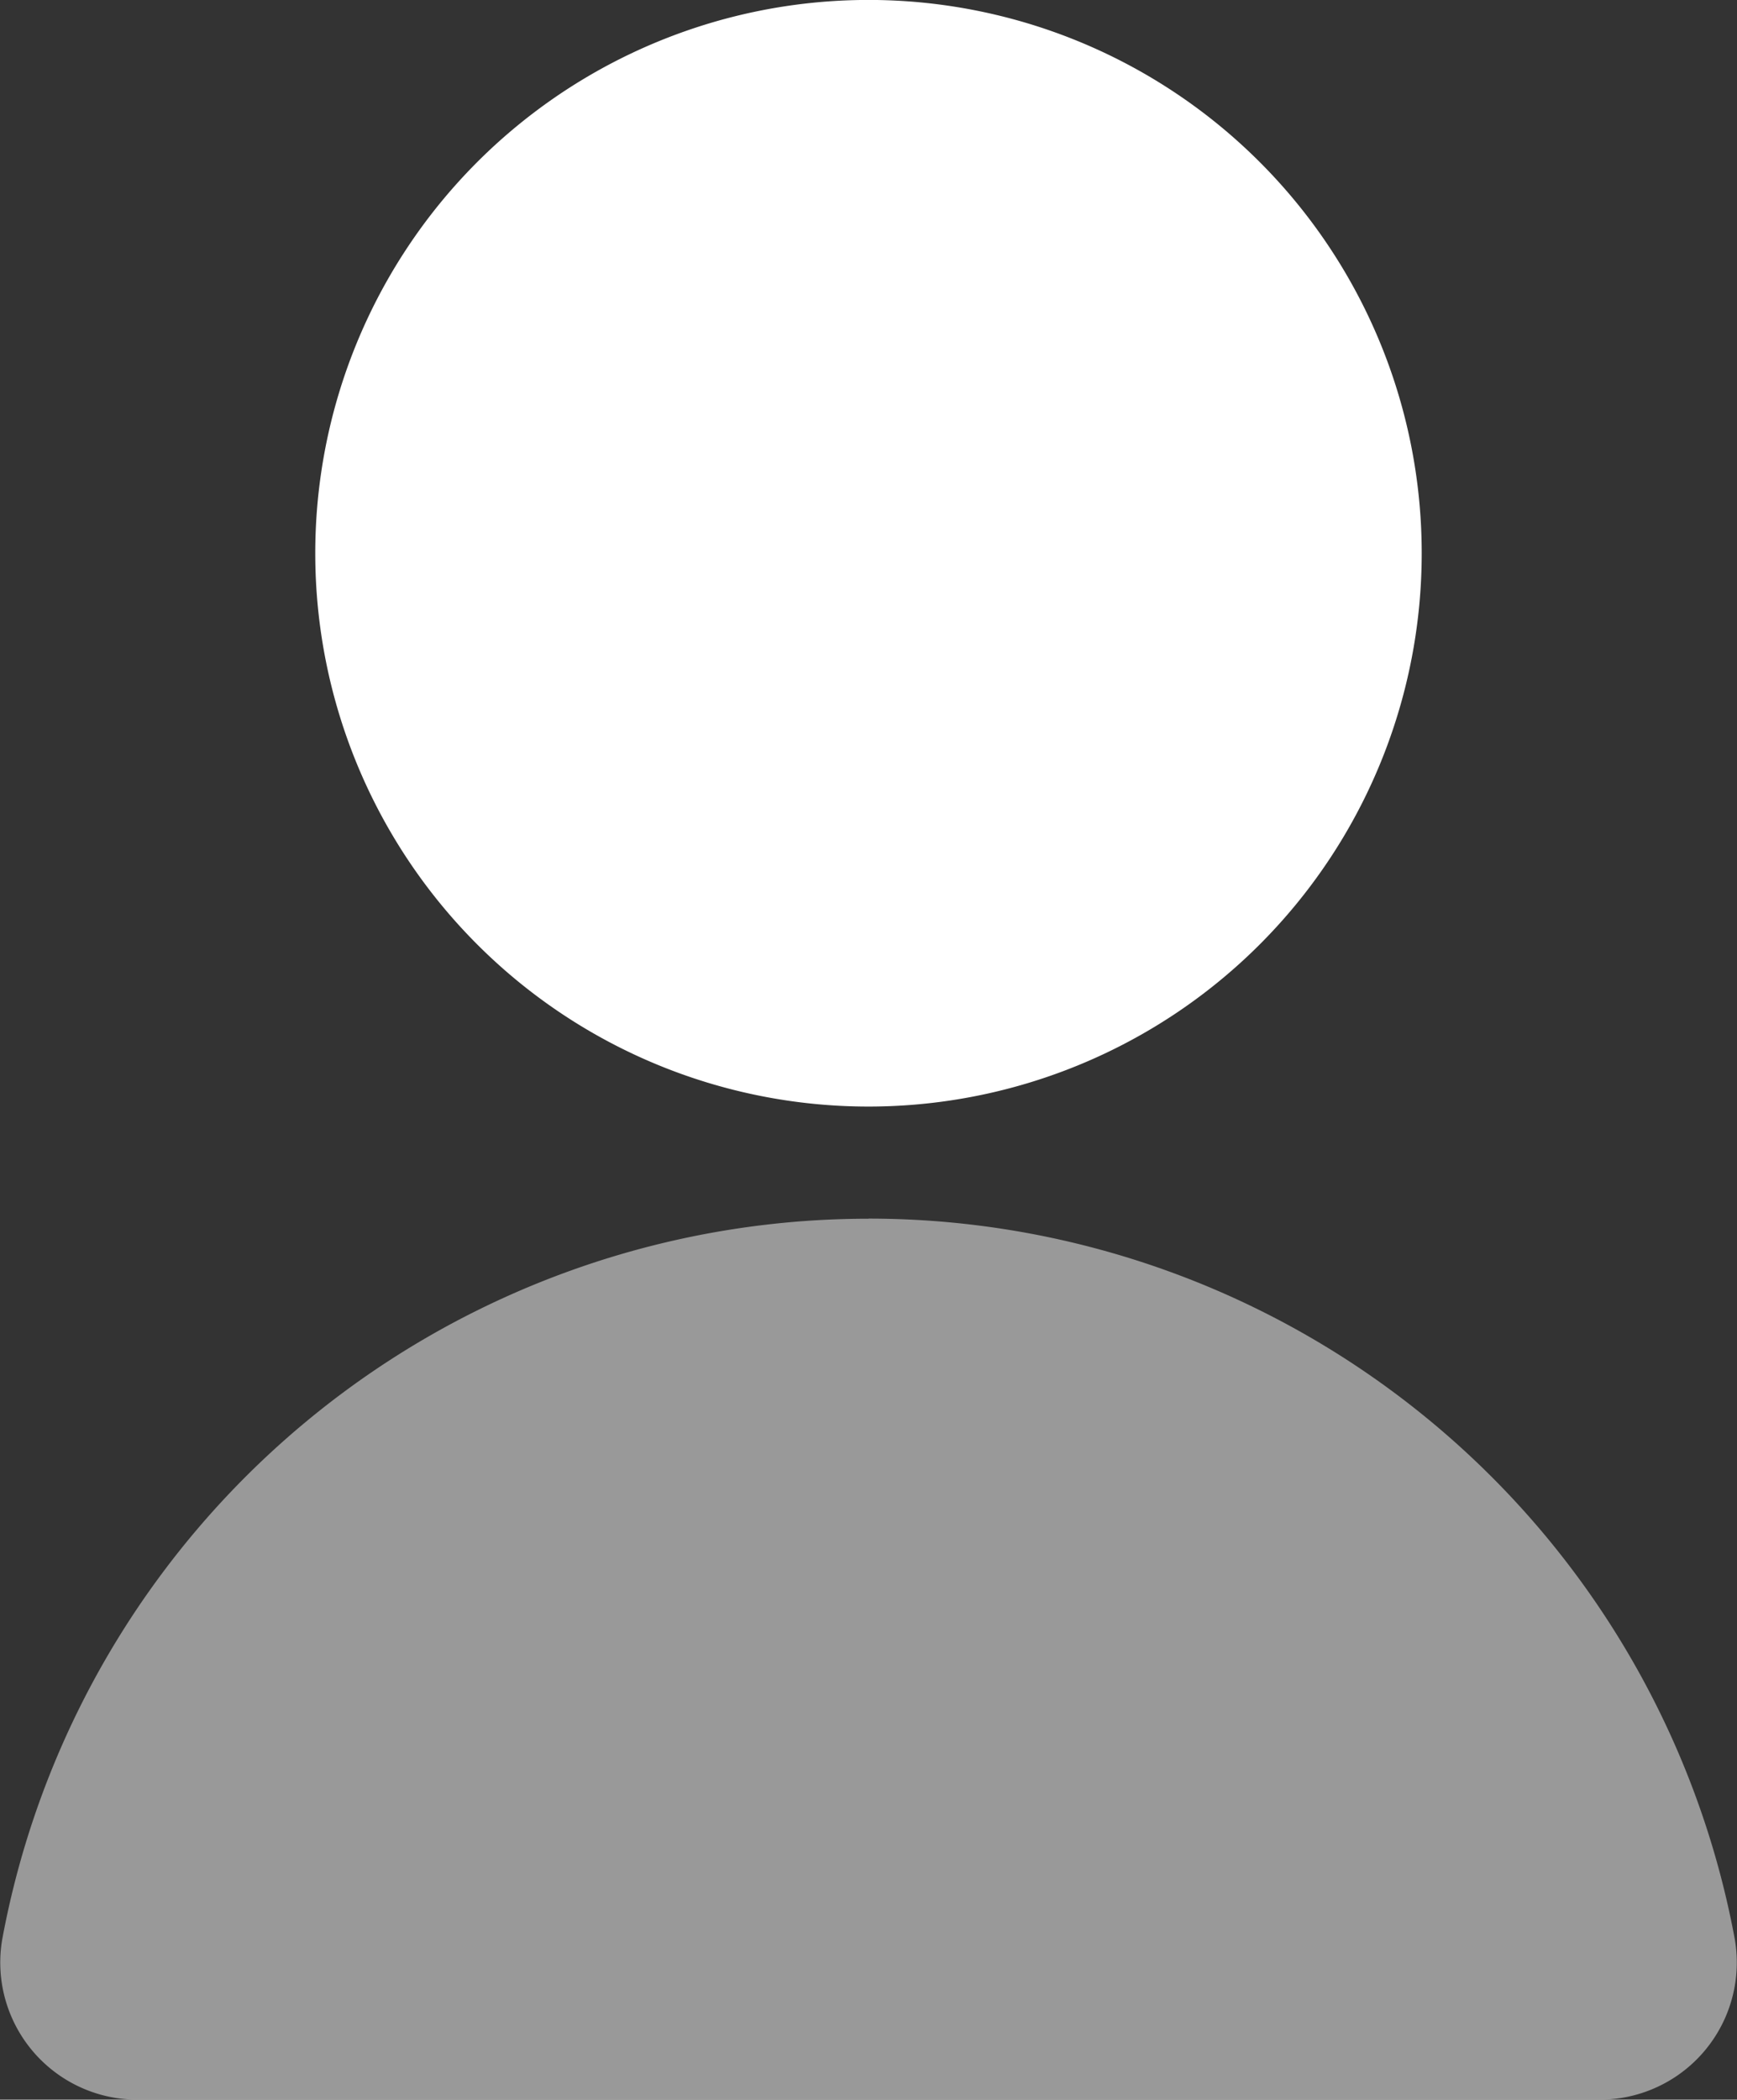
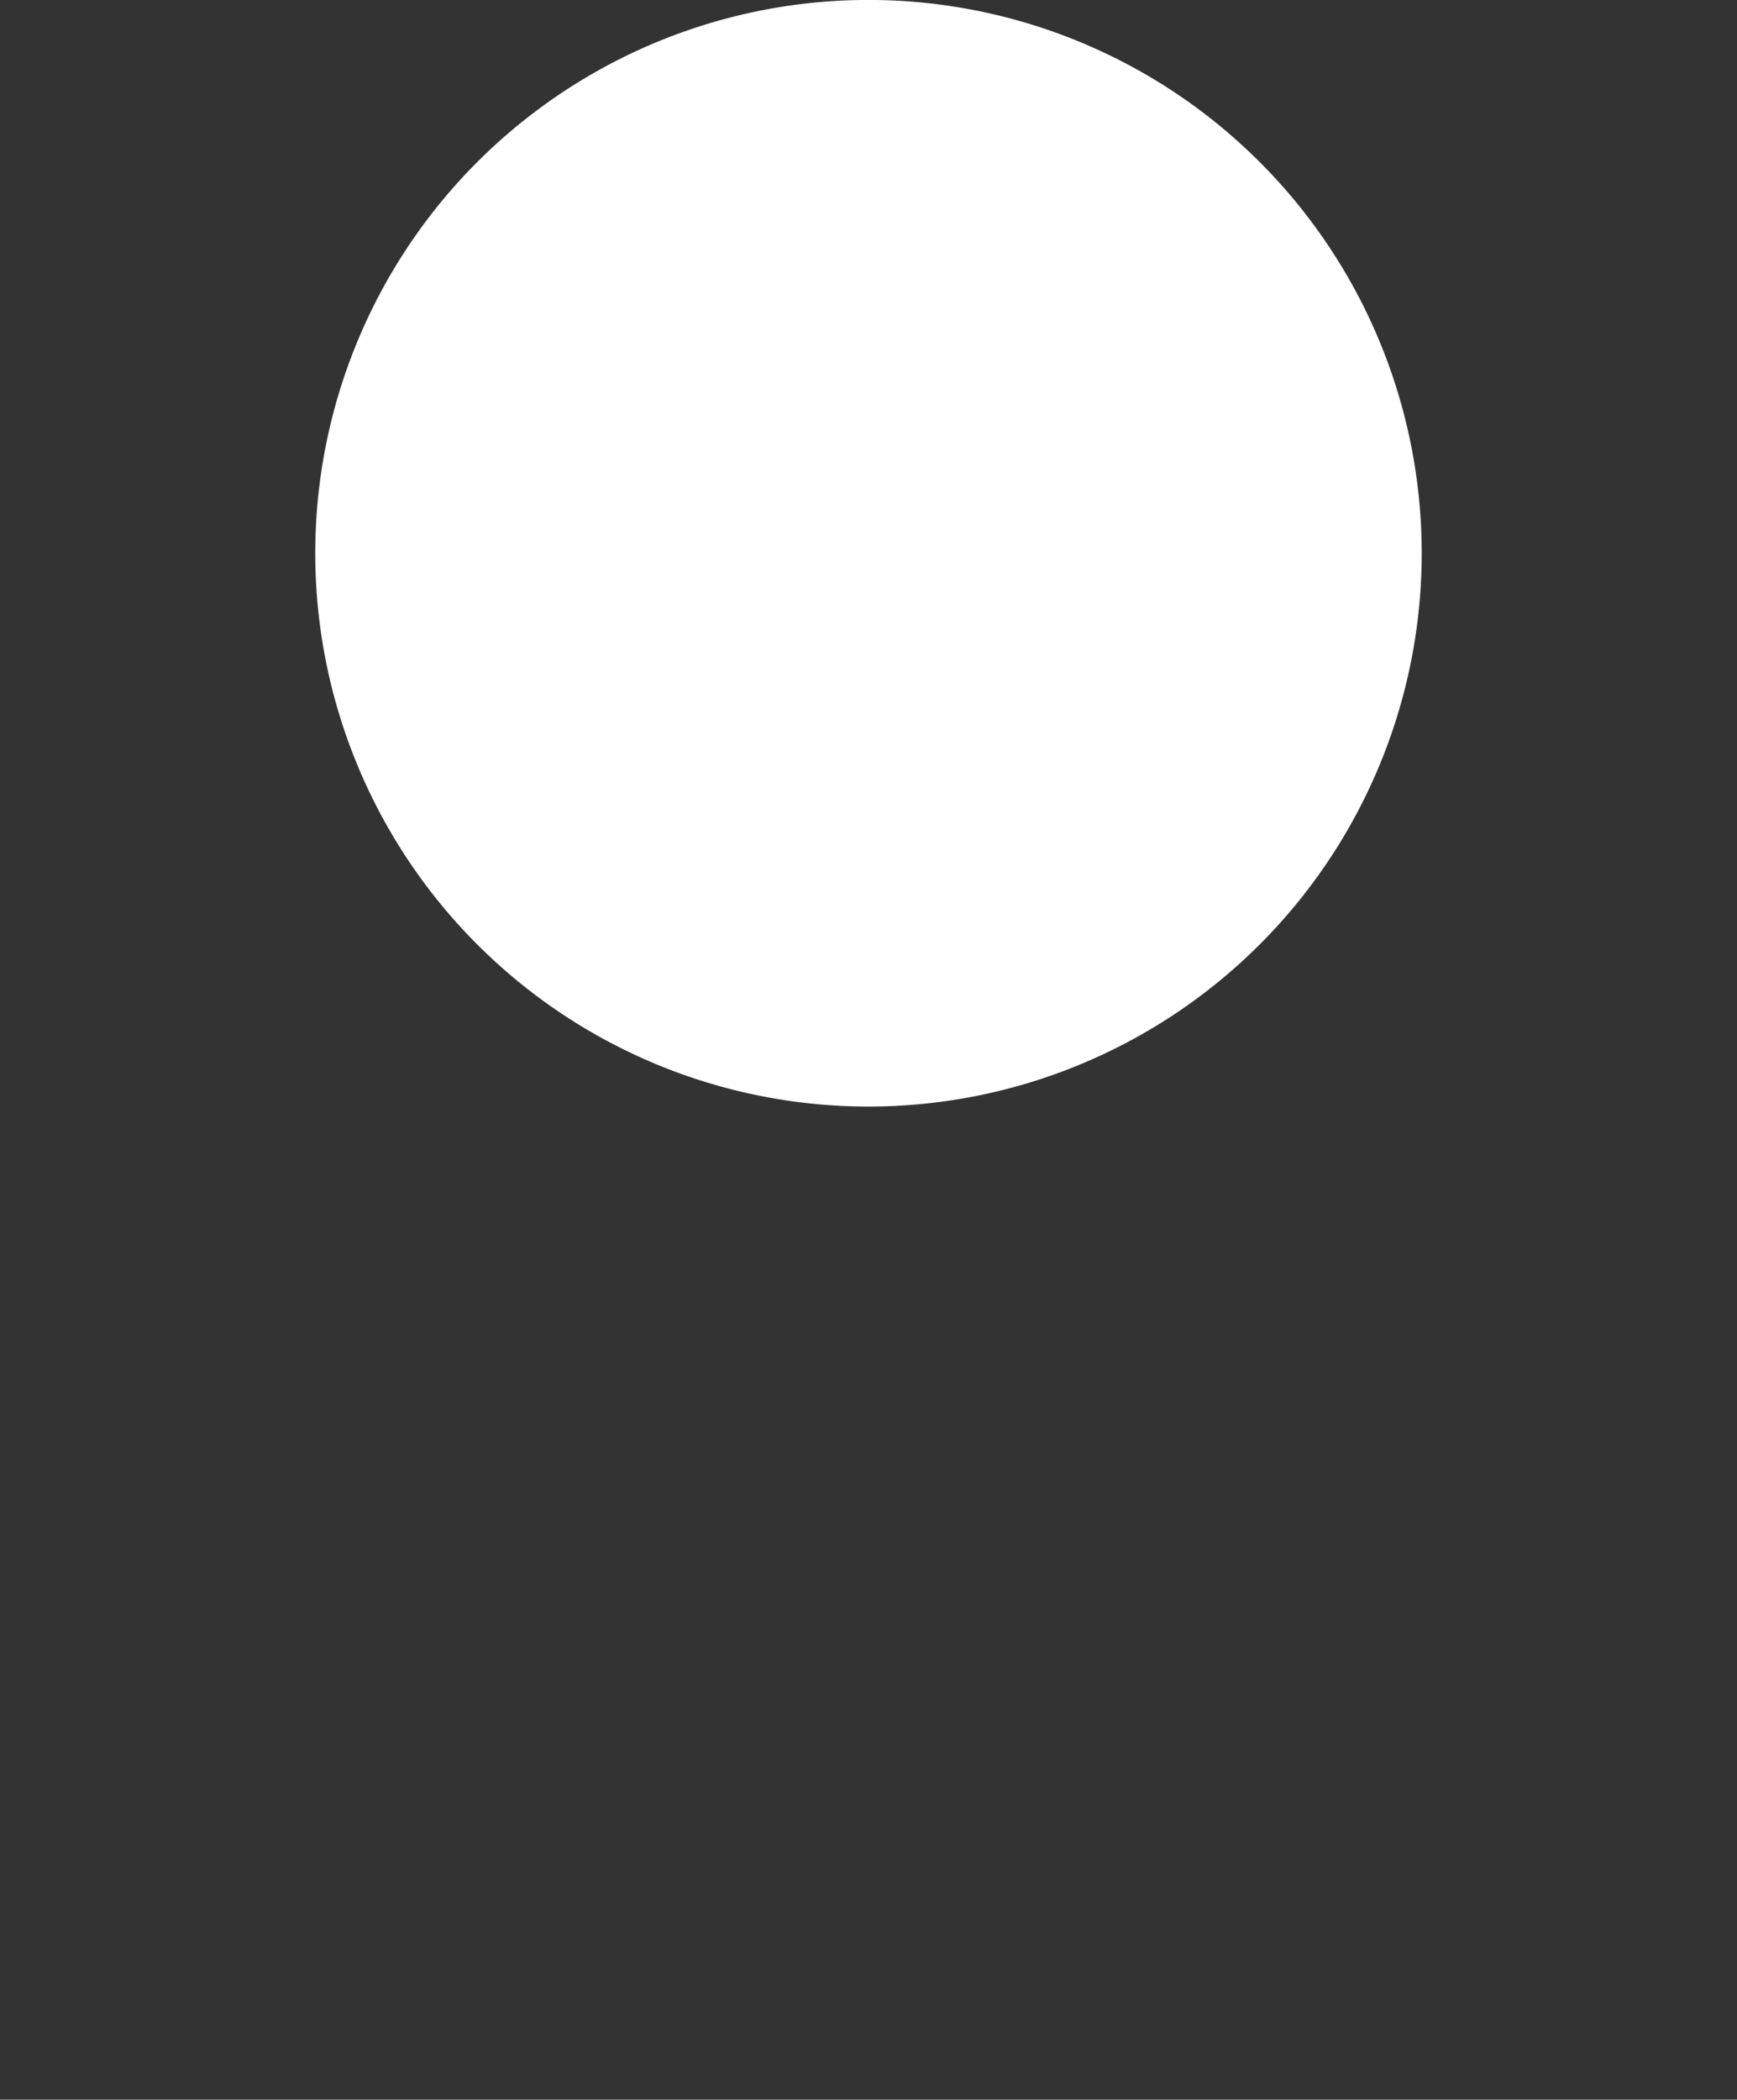
<svg xmlns="http://www.w3.org/2000/svg" width="66.535" height="80.415" viewBox="0 0 66.535 80.415">
  <rect x="0" y="0" width="66.535" height="80.415" fill="#333333" stroke="none" />
  <defs>
    <clipPath id="clip-path">
      <rect id="Rectangle_328" data-name="Rectangle 328" width="66.535" height="80.415" fill="#fff" />
    </clipPath>
    <clipPath id="clip-path-2">
      <rect id="Rectangle_327" data-name="Rectangle 327" width="66.535" height="80.416" fill="#fff" />
    </clipPath>
    <clipPath id="clip-path-3">
      <rect id="Rectangle_326" data-name="Rectangle 326" width="66.535" height="33.74" fill="#fff" />
    </clipPath>
  </defs>
  <g id="Group_476" data-name="Group 476" transform="translate(0.001)">
    <g id="Group_475" data-name="Group 475" transform="translate(-0.001)" clip-path="url(#clip-path)">
      <g id="Group_474" data-name="Group 474" transform="translate(0 -0.001)">
        <g id="Group_473" data-name="Group 473" clip-path="url(#clip-path-2)">
          <path id="Path_563" data-name="Path 563" d="M7.39,21.19A21.191,21.191,0,1,1,28.58,42.38,21.19,21.19,0,0,1,7.39,21.19" transform="translate(4.686 0.001)" fill="#fff" />
          <g id="Group_472" data-name="Group 472" transform="translate(0 46.676)" opacity="0.5">
            <g id="Group_471" data-name="Group 471">
              <g id="Group_470" data-name="Group 470" clip-path="url(#clip-path-3)">
-                 <path id="Path_564" data-name="Path 564" d="M33.268,28.562h0A33.749,33.749,0,0,0,.086,56.158a5.253,5.253,0,0,0,5.2,6.144H61.251a5.253,5.253,0,0,0,5.2-6.144,33.749,33.749,0,0,0-33.182-27.6" transform="translate(0 -28.562)" fill="#fff" />
-               </g>
+                 </g>
            </g>
          </g>
        </g>
      </g>
    </g>
  </g>
</svg>